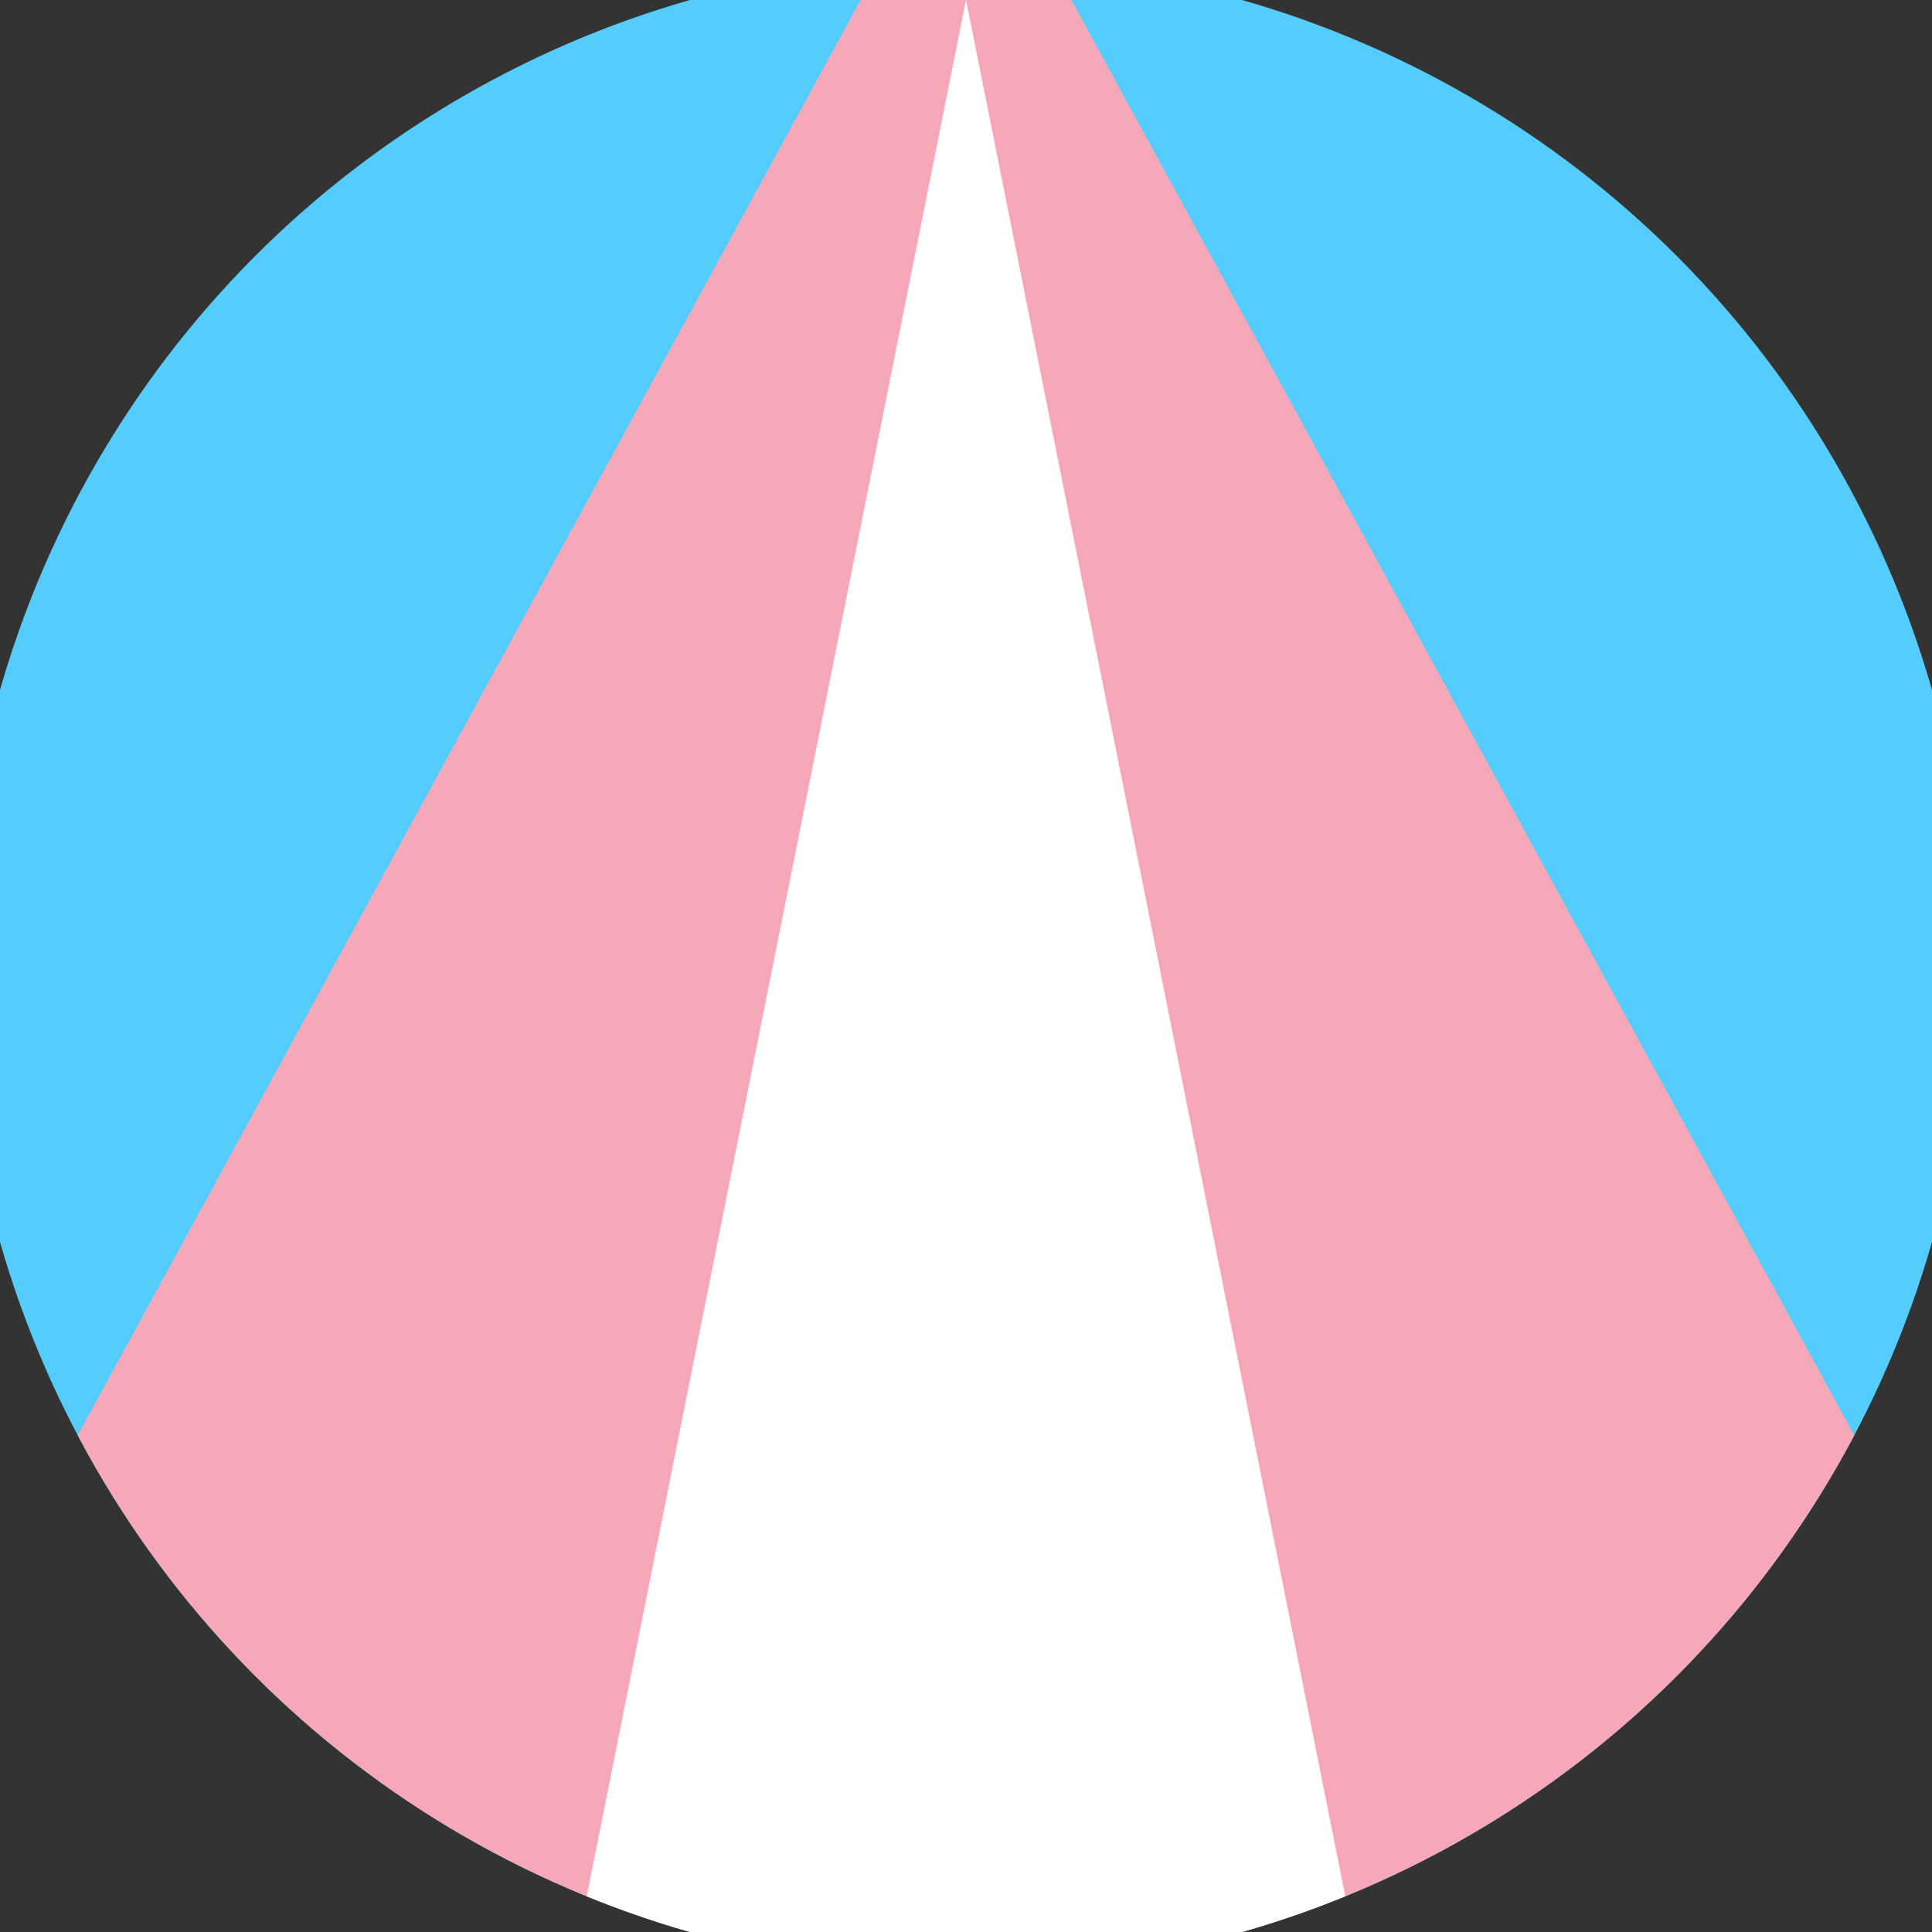
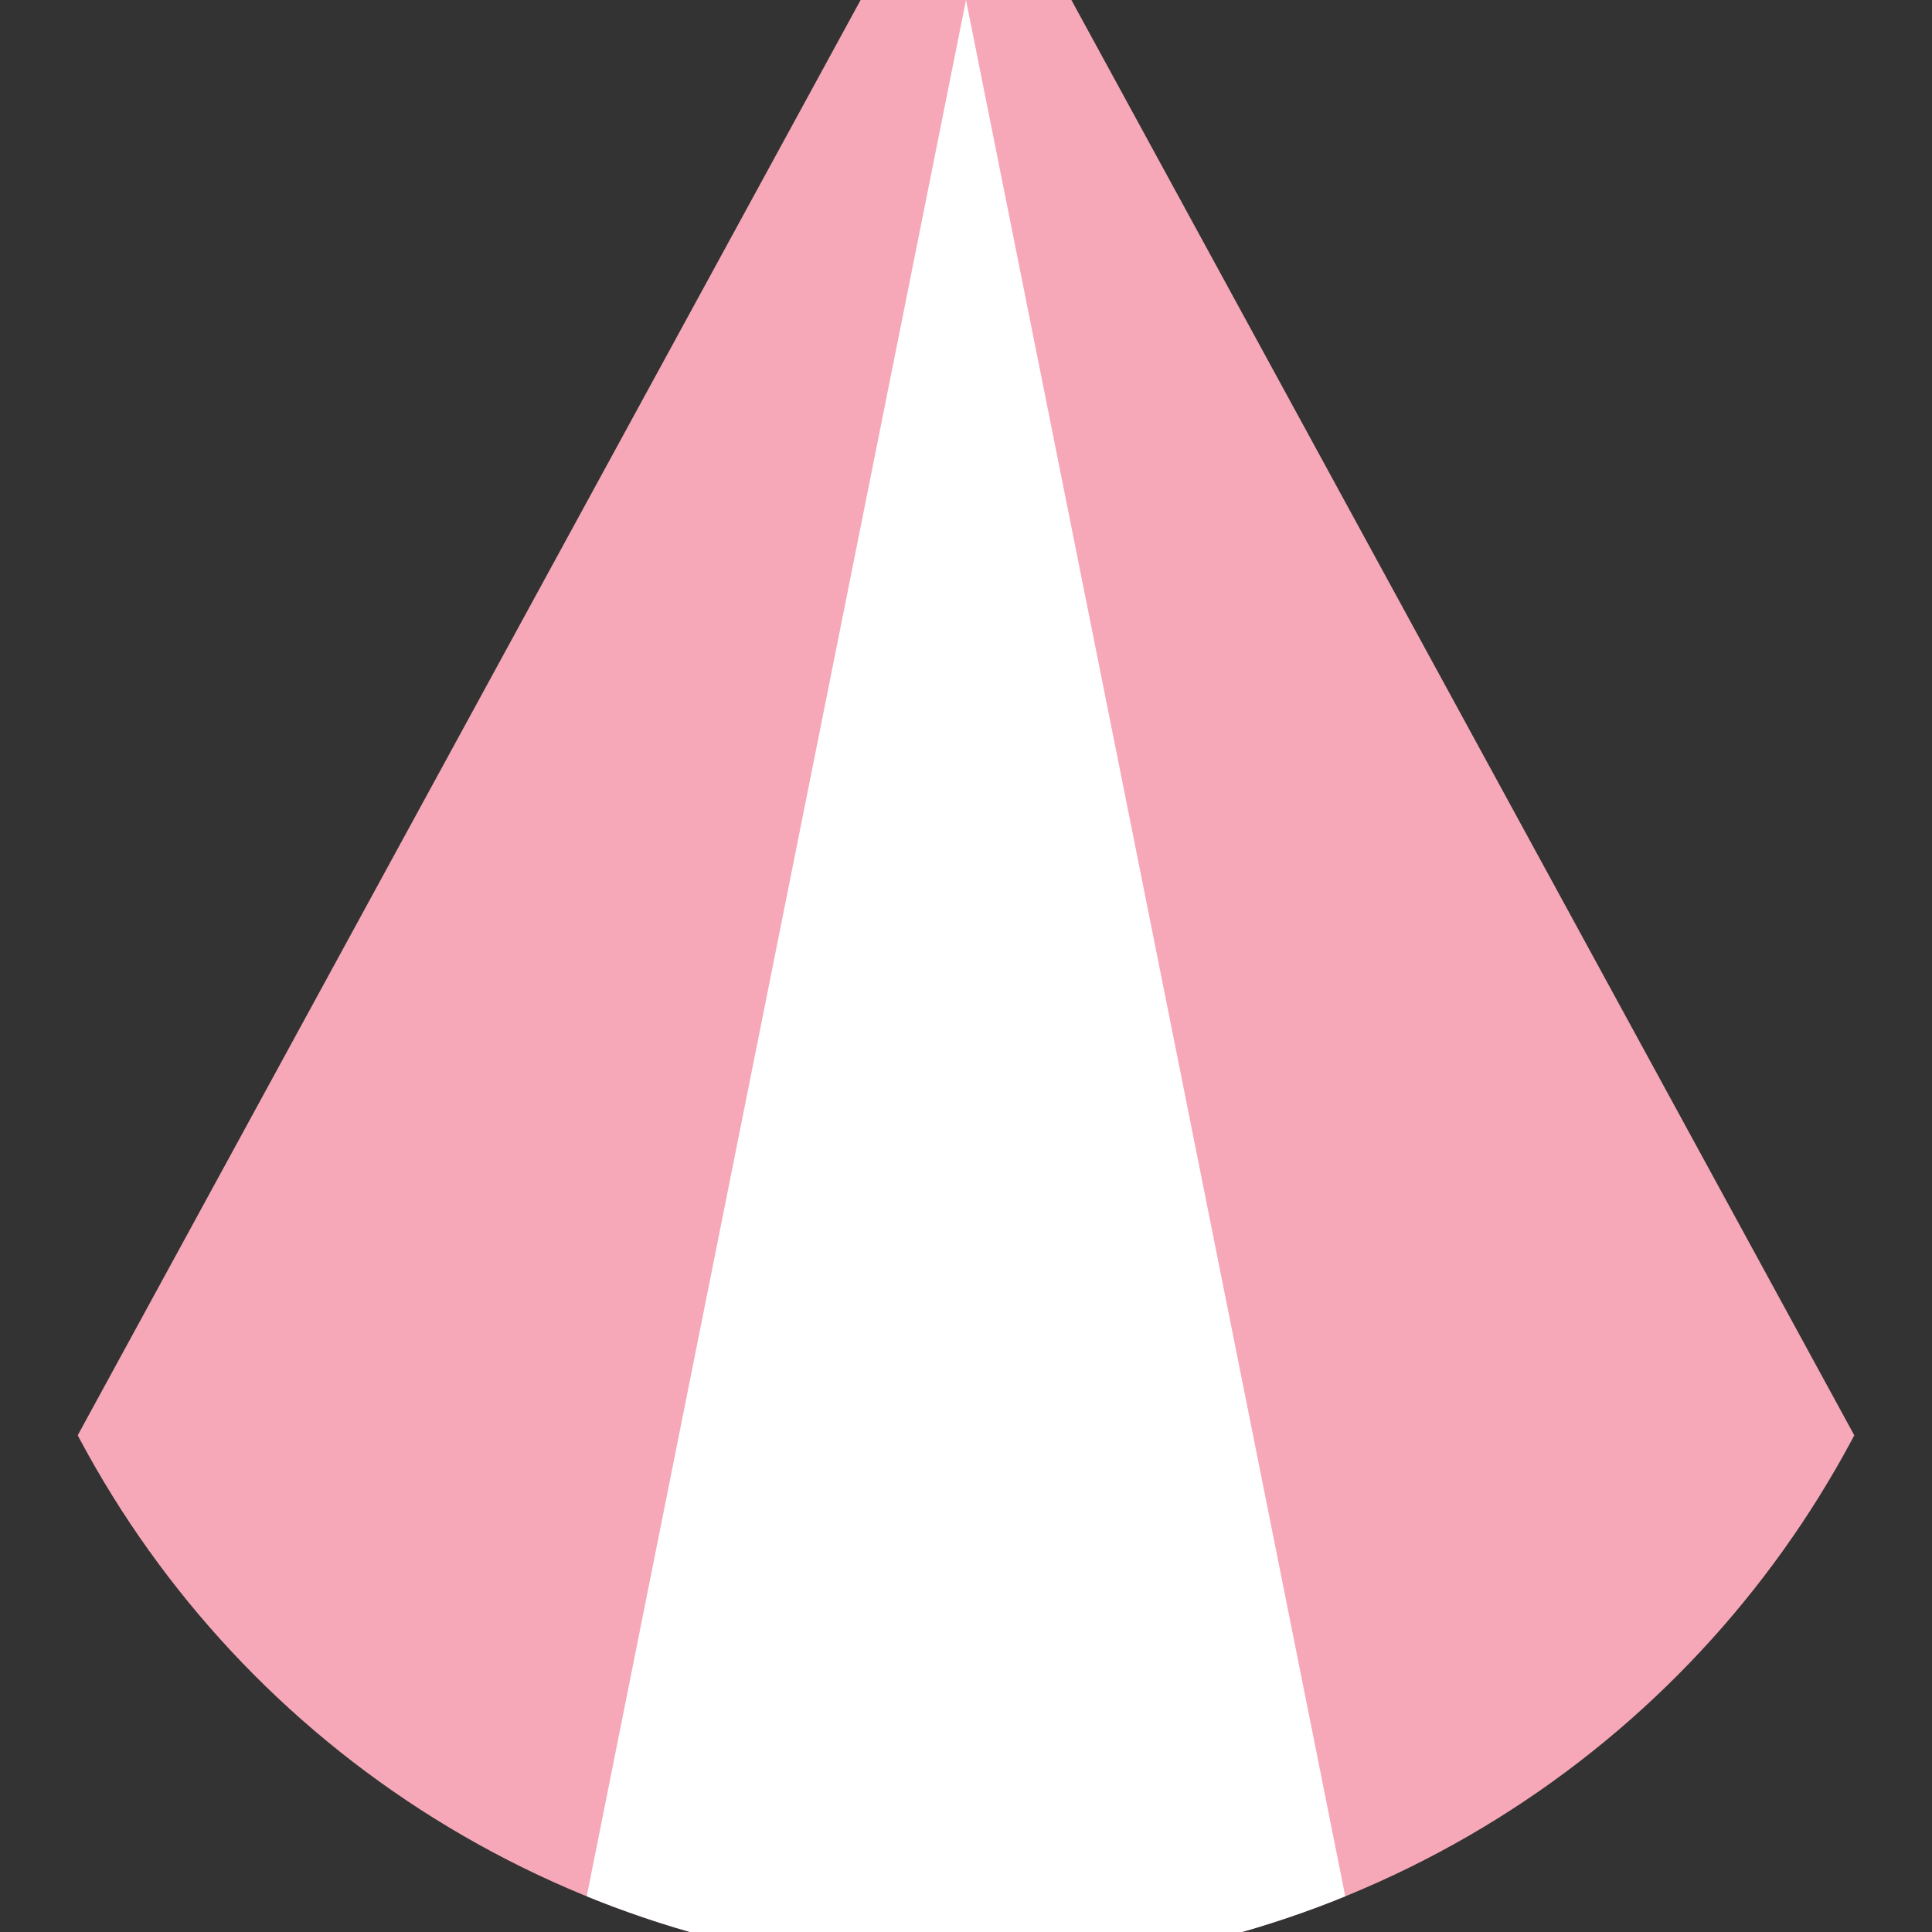
<svg xmlns="http://www.w3.org/2000/svg" width="128" height="128" viewBox="0 0 100 100" shape-rendering="geometricPrecision">
  <rect x="0" y="0" width="100" height="100" fill="#333333" stroke="none" />
  <defs>
    <clipPath id="clip">
      <circle cx="50" cy="50" r="52" />
    </clipPath>
  </defs>
  <g transform="rotate(0 50 50)">
-     <rect x="0" y="0" width="100" height="100" fill="#55cdfc" clip-path="url(#clip)" />
    <path d="M 50 -10 L -10 100 H 110 Z" fill="#f7a8b8" clip-path="url(#clip)" />
    <path d="M 50 0 L 30 100 H 70 Z" fill="#ffffff" clip-path="url(#clip)" />
  </g>
</svg>